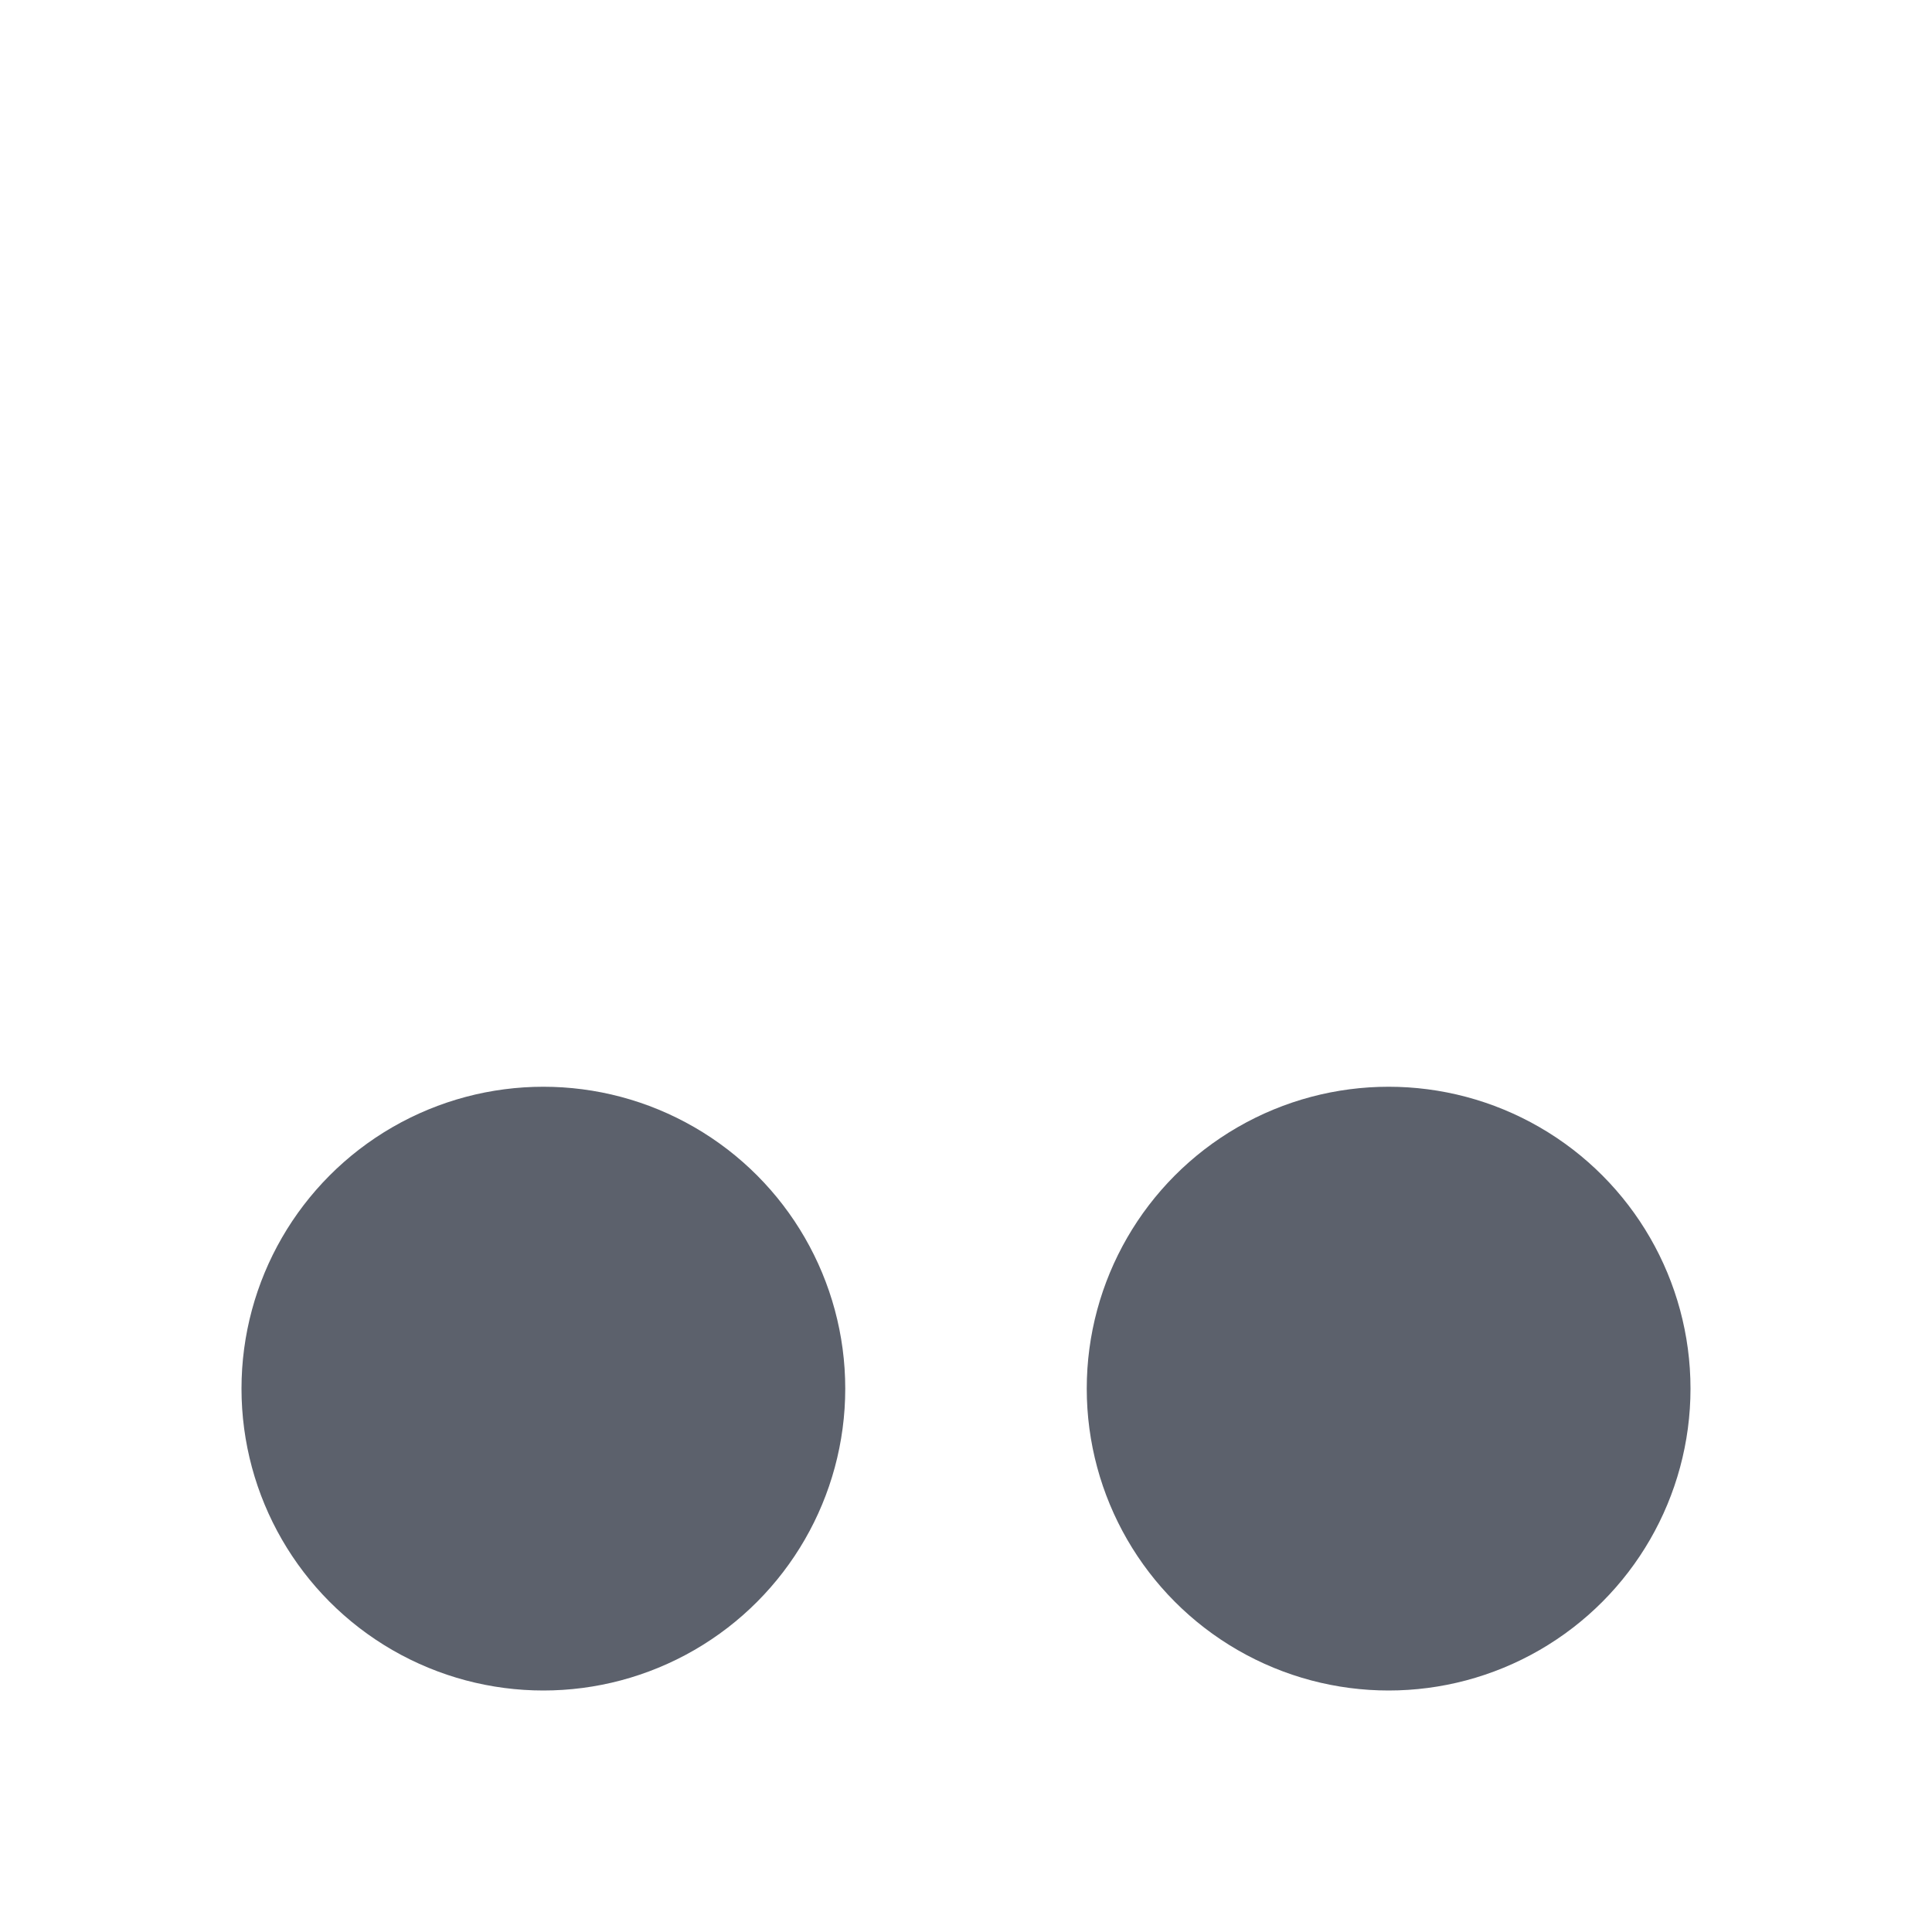
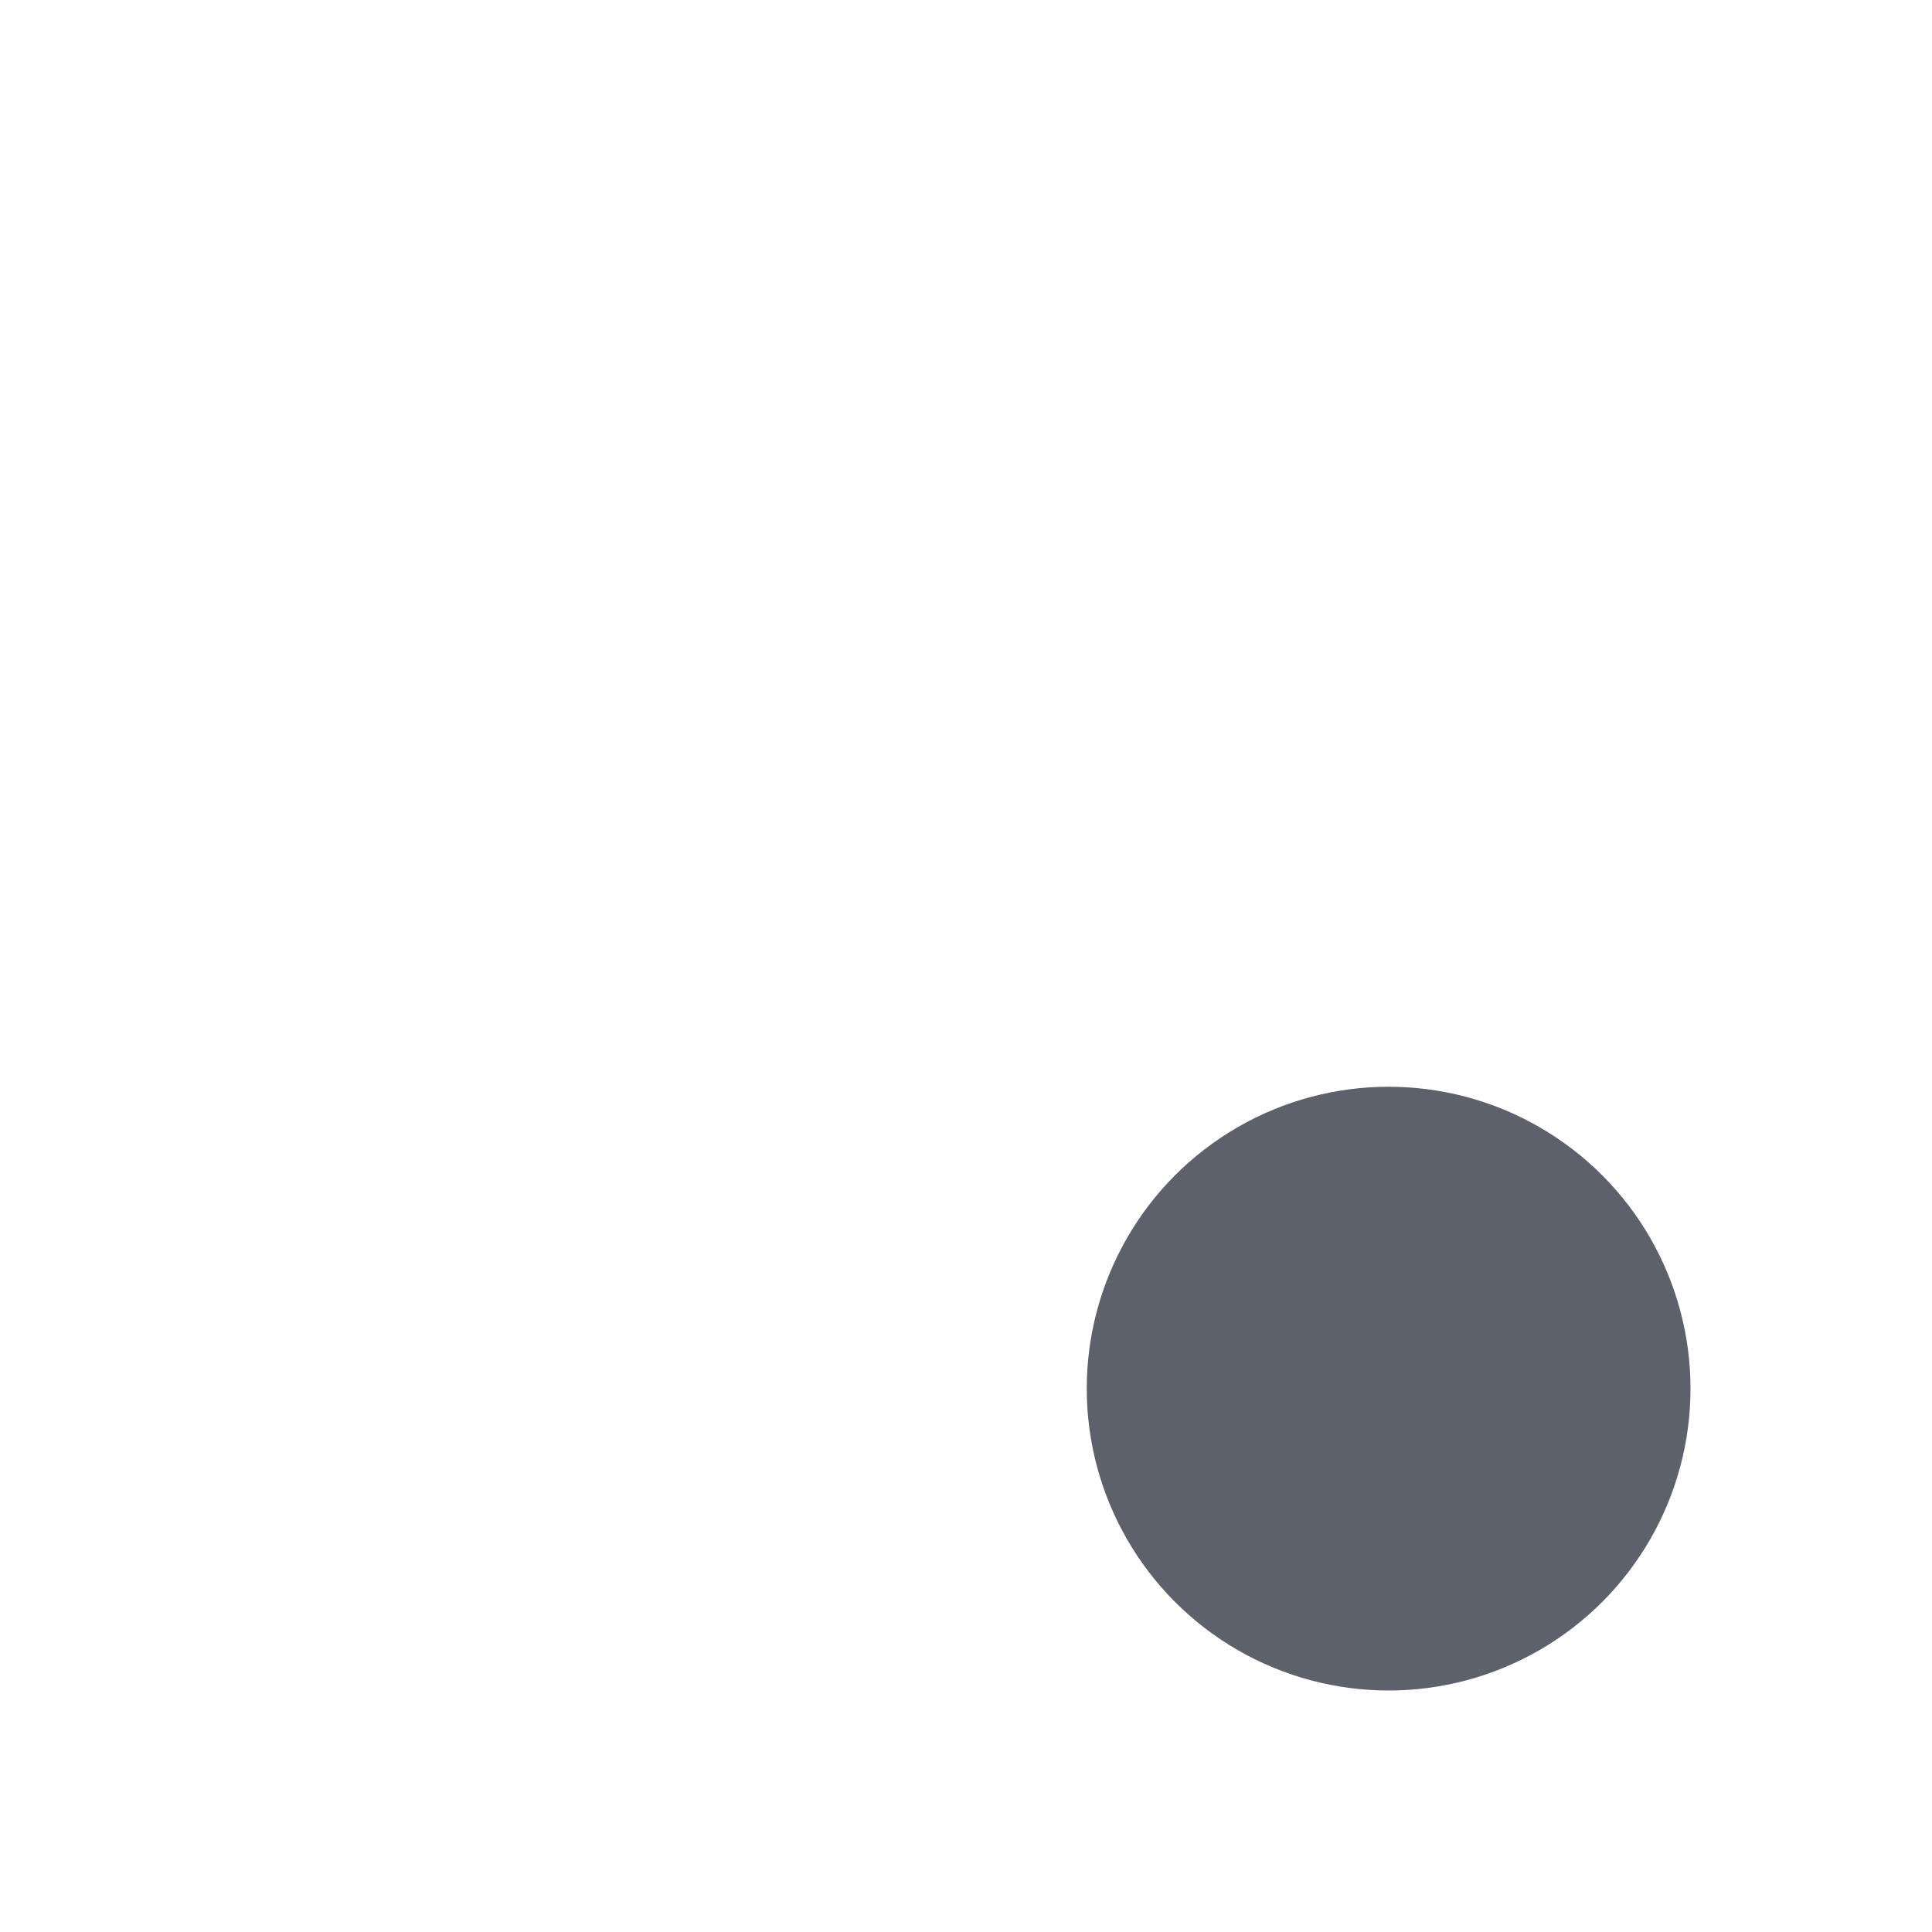
<svg xmlns="http://www.w3.org/2000/svg" width="16" height="16" version="1.1">
-   <circle style="fill:#5c616c" cx="4.5" cy="11.5" r="2.5" />
  <circle style="fill:#5c616c" cx="11.5" cy="11.5" r="2.5" />
</svg>